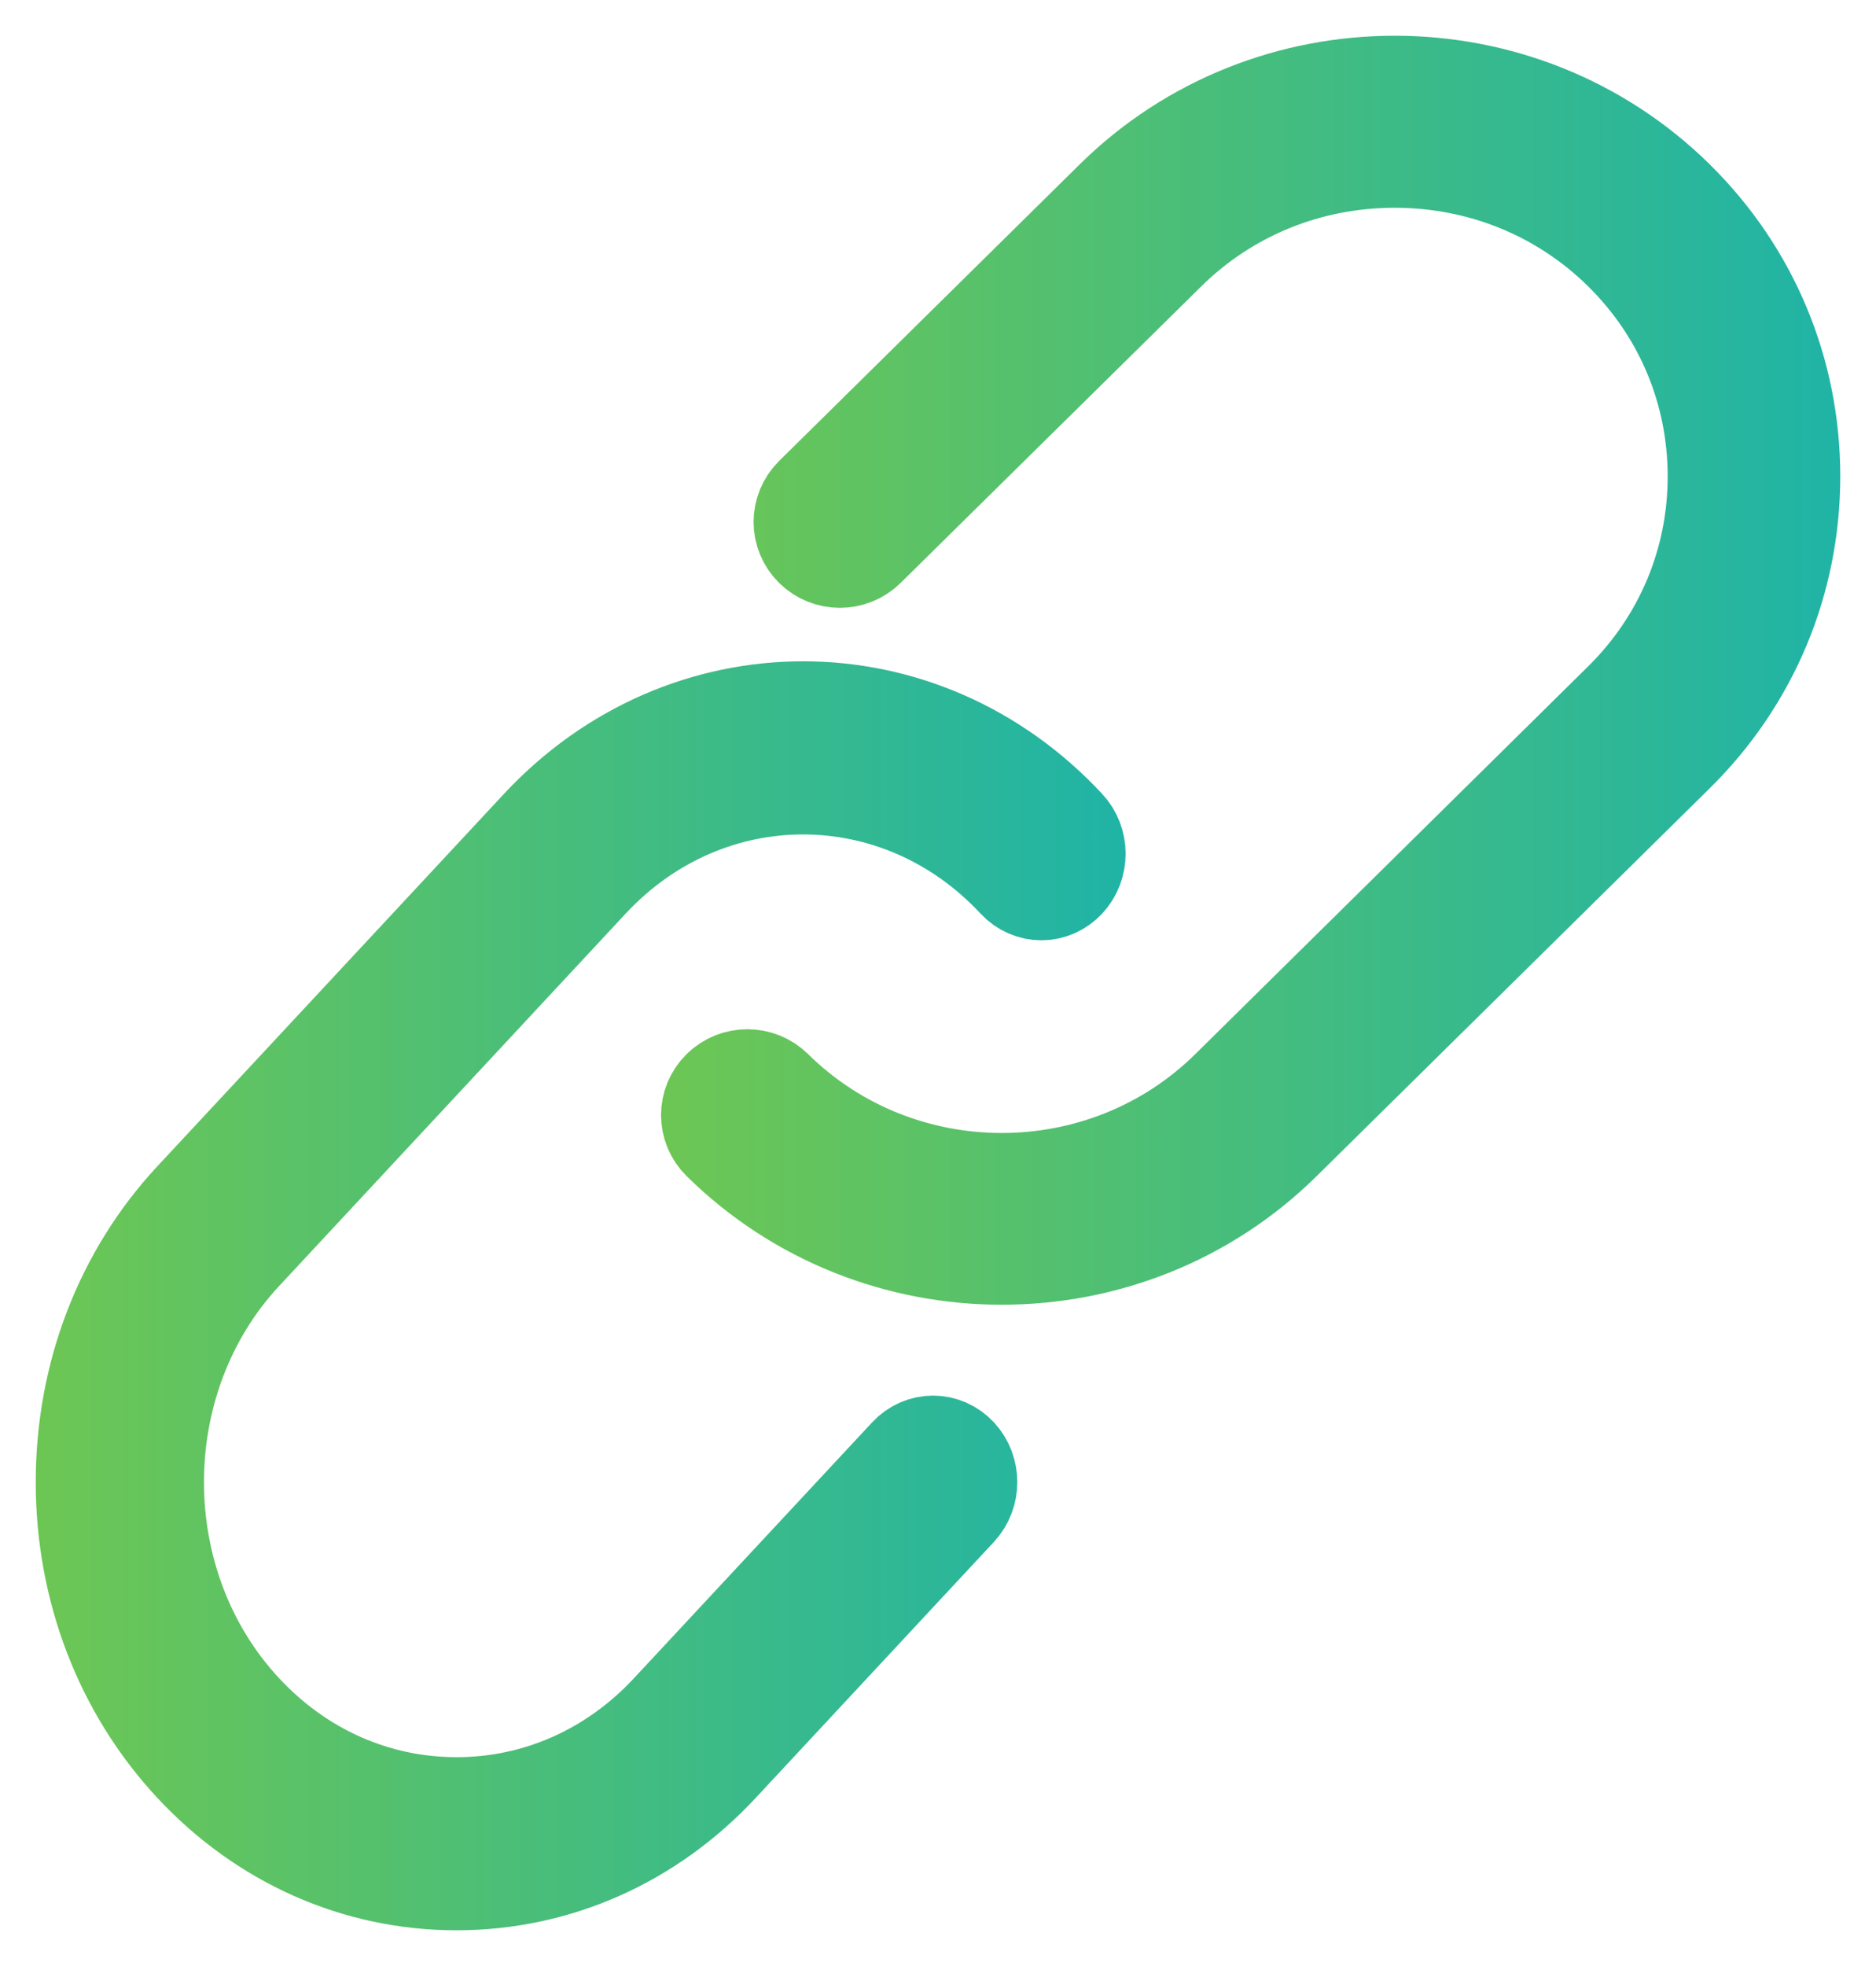
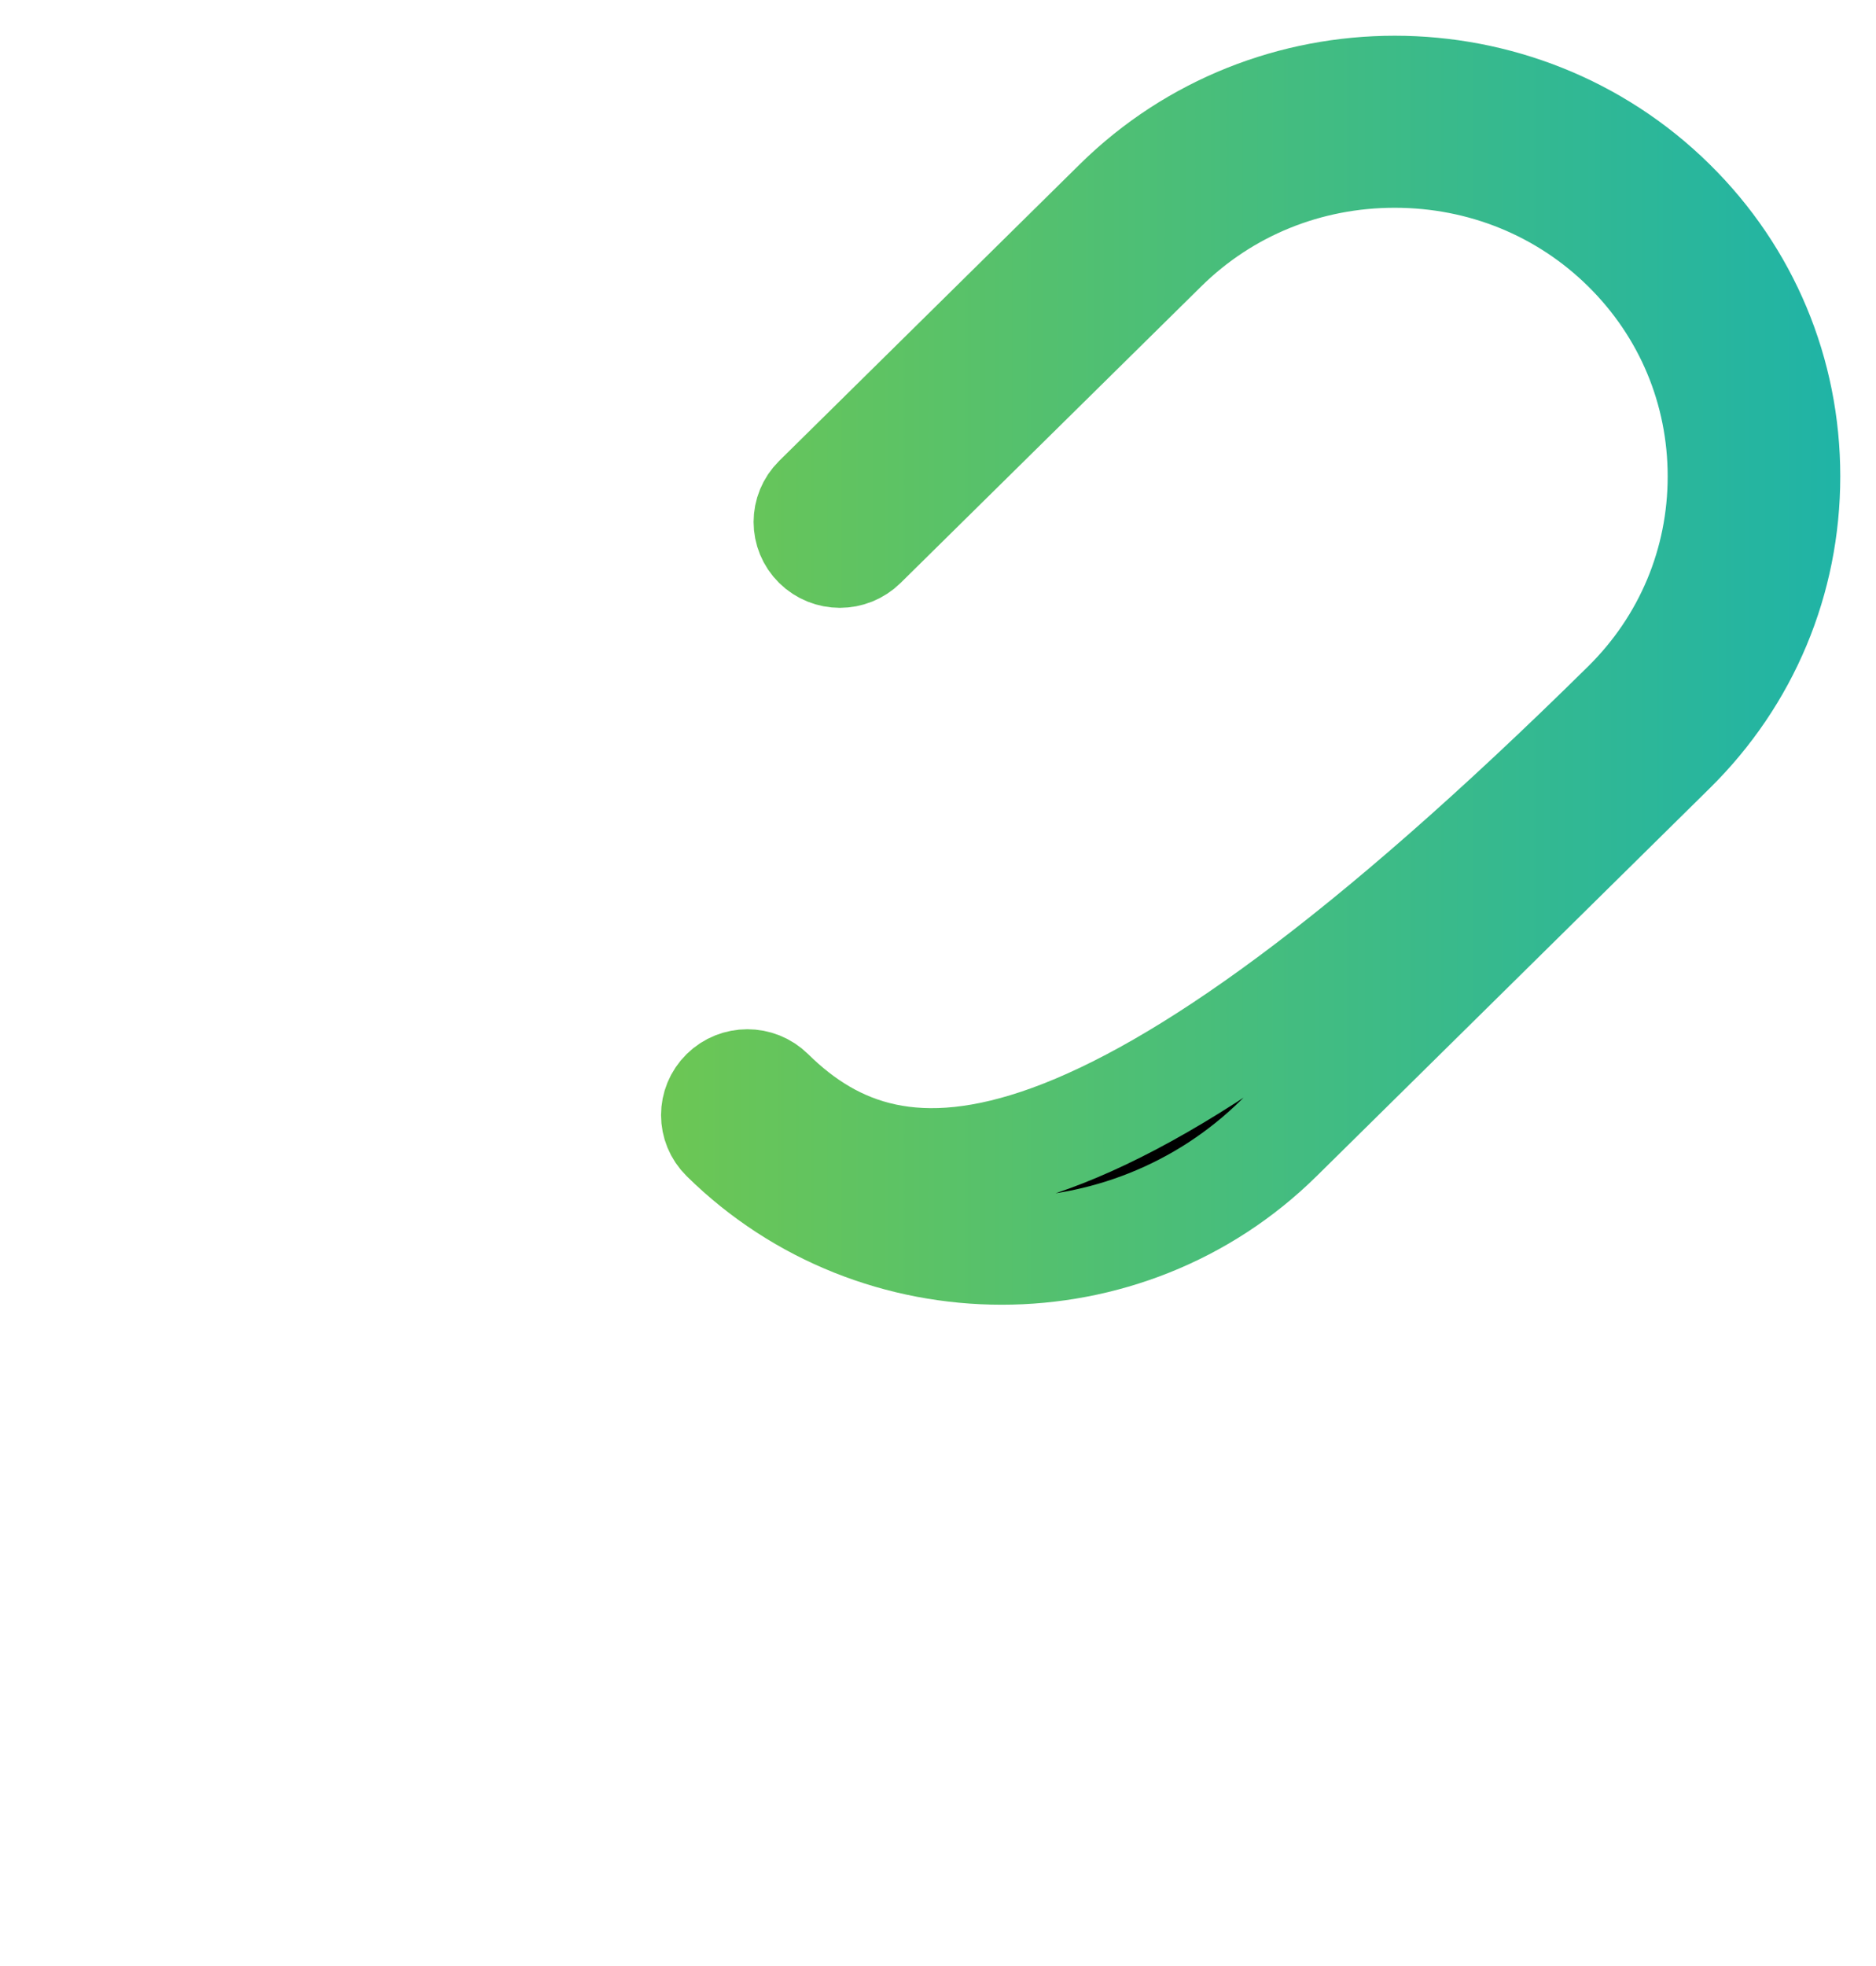
<svg xmlns="http://www.w3.org/2000/svg" width="21px" height="22px" viewBox="0 0 21 22" version="1.1">
  <title>LINK</title>
  <desc>Created with Sketch.</desc>
  <defs>
    <linearGradient x1="-67.912%" y1="66.582%" x2="150.74%" y2="66.582%" id="linearGradient-1">
      <stop stop-color="#C8C8C8" offset="0%" />
      <stop stop-color="#98D125" offset="0%" />
      <stop stop-color="#00ACC8" offset="100%" />
      <stop stop-color="#98D125" offset="100%" />
    </linearGradient>
  </defs>
  <g id="Symbols" stroke="none" stroke-width="1" fill="none" fill-rule="evenodd">
    <g id="LINK" transform="translate(1, 1)" fill="#000000" fill-rule="nonzero" stroke="url(#linearGradient-1)" stroke-width="1.2">
      <g id="Shape">
-         <path d="M17.718,1.267 C16.006,-0.422 13.22,-0.423 11.507,1.267 L8.143,4.585 C8,4.727 8,4.955 8.143,5.096 C8.286,5.237 8.517,5.237 8.66,5.096 L12.025,1.778 C12.713,1.099 13.632,0.725 14.612,0.725 C15.594,0.725 16.512,1.099 17.2,1.778 C17.888,2.457 18.268,3.363 18.268,4.331 C18.268,5.298 17.888,6.204 17.2,6.883 L12.801,11.223 C11.375,12.63 9.052,12.63 7.625,11.223 C7.482,11.082 7.25,11.082 7.107,11.223 C6.964,11.364 6.964,11.592 7.107,11.733 C7.964,12.578 9.088,13 10.213,13 C11.338,13 12.462,12.578 13.318,11.733 L17.718,7.393 C18.545,6.578 19,5.49 19,4.33 C19,3.17 18.545,2.082 17.718,1.267 Z" />
-         <path d="M9.202,15.325 L6.535,18.189 C5.89,18.882 5.029,19.263 4.11,19.263 C3.191,19.263 2.331,18.882 1.686,18.189 C0.349,16.754 0.349,14.417 1.686,12.981 L5.565,8.814 C6.902,7.378 9.078,7.379 10.415,8.814 C10.549,8.958 10.765,8.958 10.899,8.814 C11.034,8.67 11.034,8.437 10.899,8.293 C9.296,6.569 6.685,6.569 5.08,8.293 L1.2,12.46 C0.426,13.292 0,14.402 0,15.585 C0,16.769 0.427,17.879 1.201,18.71 C1.975,19.541 3.008,20 4.11,20 C5.212,20 6.246,19.542 7.02,18.71 L9.687,15.845 C9.821,15.701 9.821,15.469 9.687,15.325 C9.553,15.181 9.336,15.181 9.202,15.325 Z" />
+         <path d="M17.718,1.267 C16.006,-0.422 13.22,-0.423 11.507,1.267 L8.143,4.585 C8,4.727 8,4.955 8.143,5.096 C8.286,5.237 8.517,5.237 8.66,5.096 L12.025,1.778 C12.713,1.099 13.632,0.725 14.612,0.725 C15.594,0.725 16.512,1.099 17.2,1.778 C17.888,2.457 18.268,3.363 18.268,4.331 C18.268,5.298 17.888,6.204 17.2,6.883 C11.375,12.63 9.052,12.63 7.625,11.223 C7.482,11.082 7.25,11.082 7.107,11.223 C6.964,11.364 6.964,11.592 7.107,11.733 C7.964,12.578 9.088,13 10.213,13 C11.338,13 12.462,12.578 13.318,11.733 L17.718,7.393 C18.545,6.578 19,5.49 19,4.33 C19,3.17 18.545,2.082 17.718,1.267 Z" />
      </g>
    </g>
  </g>
</svg>